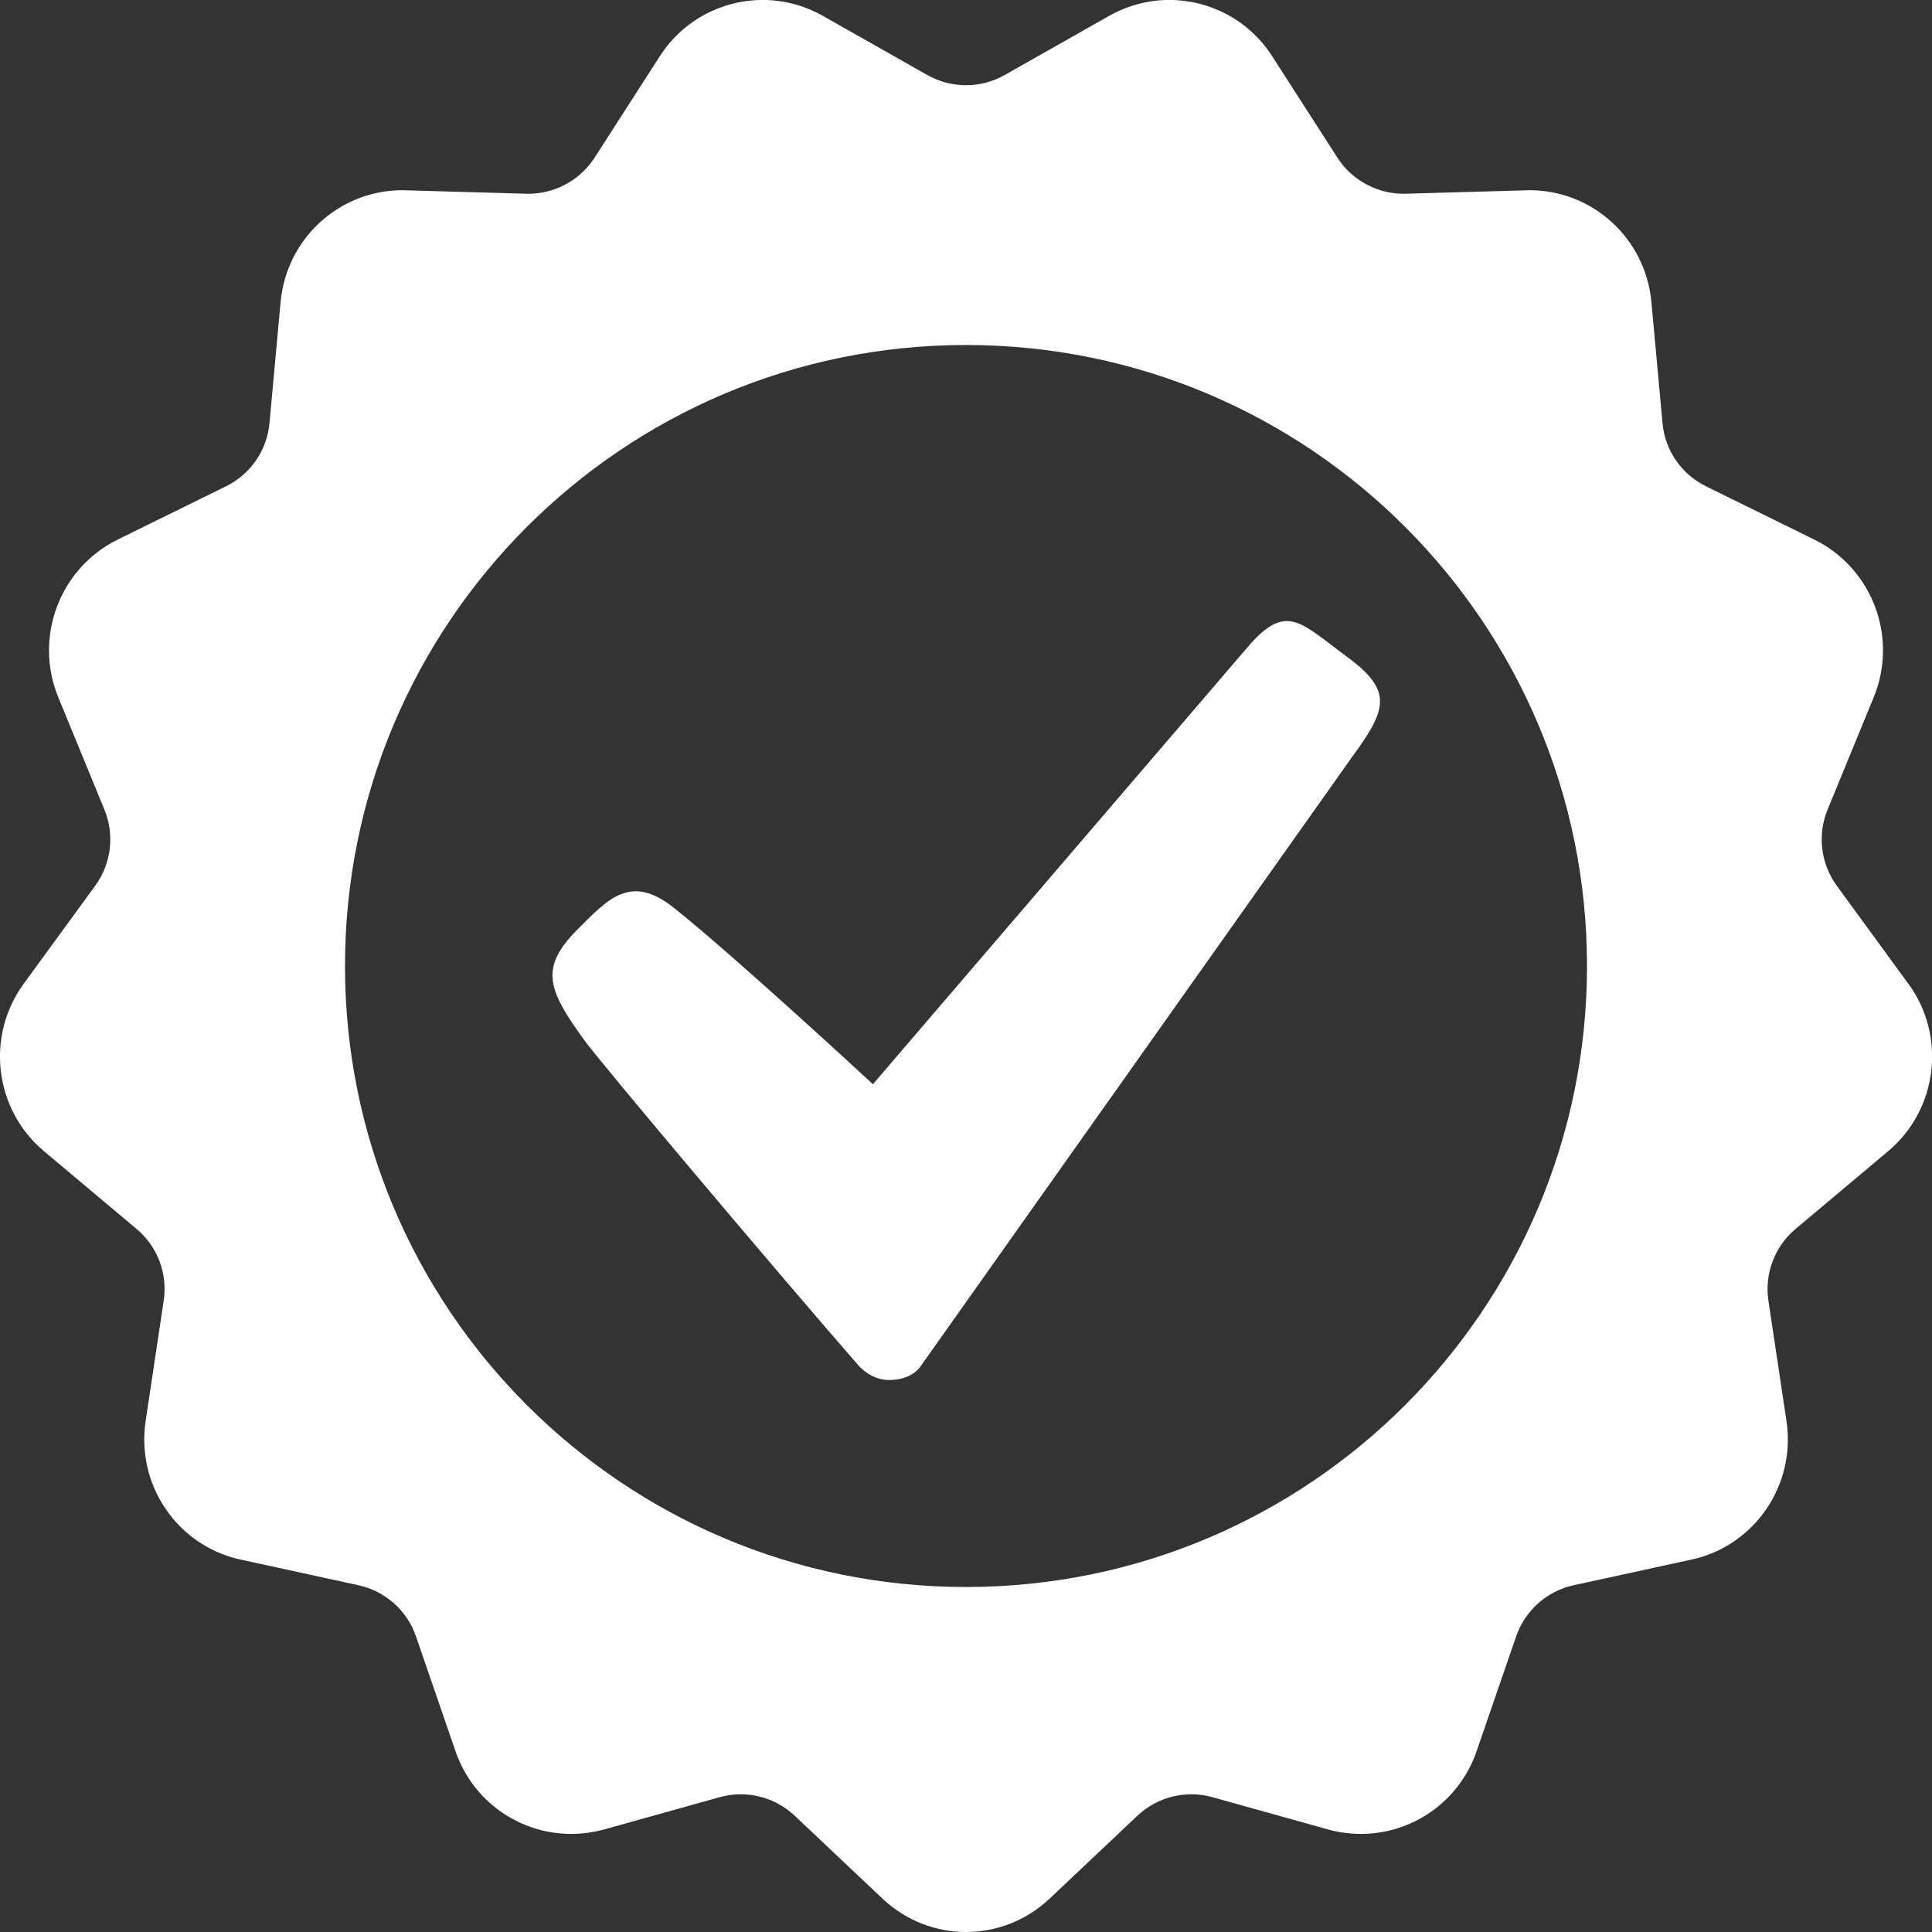
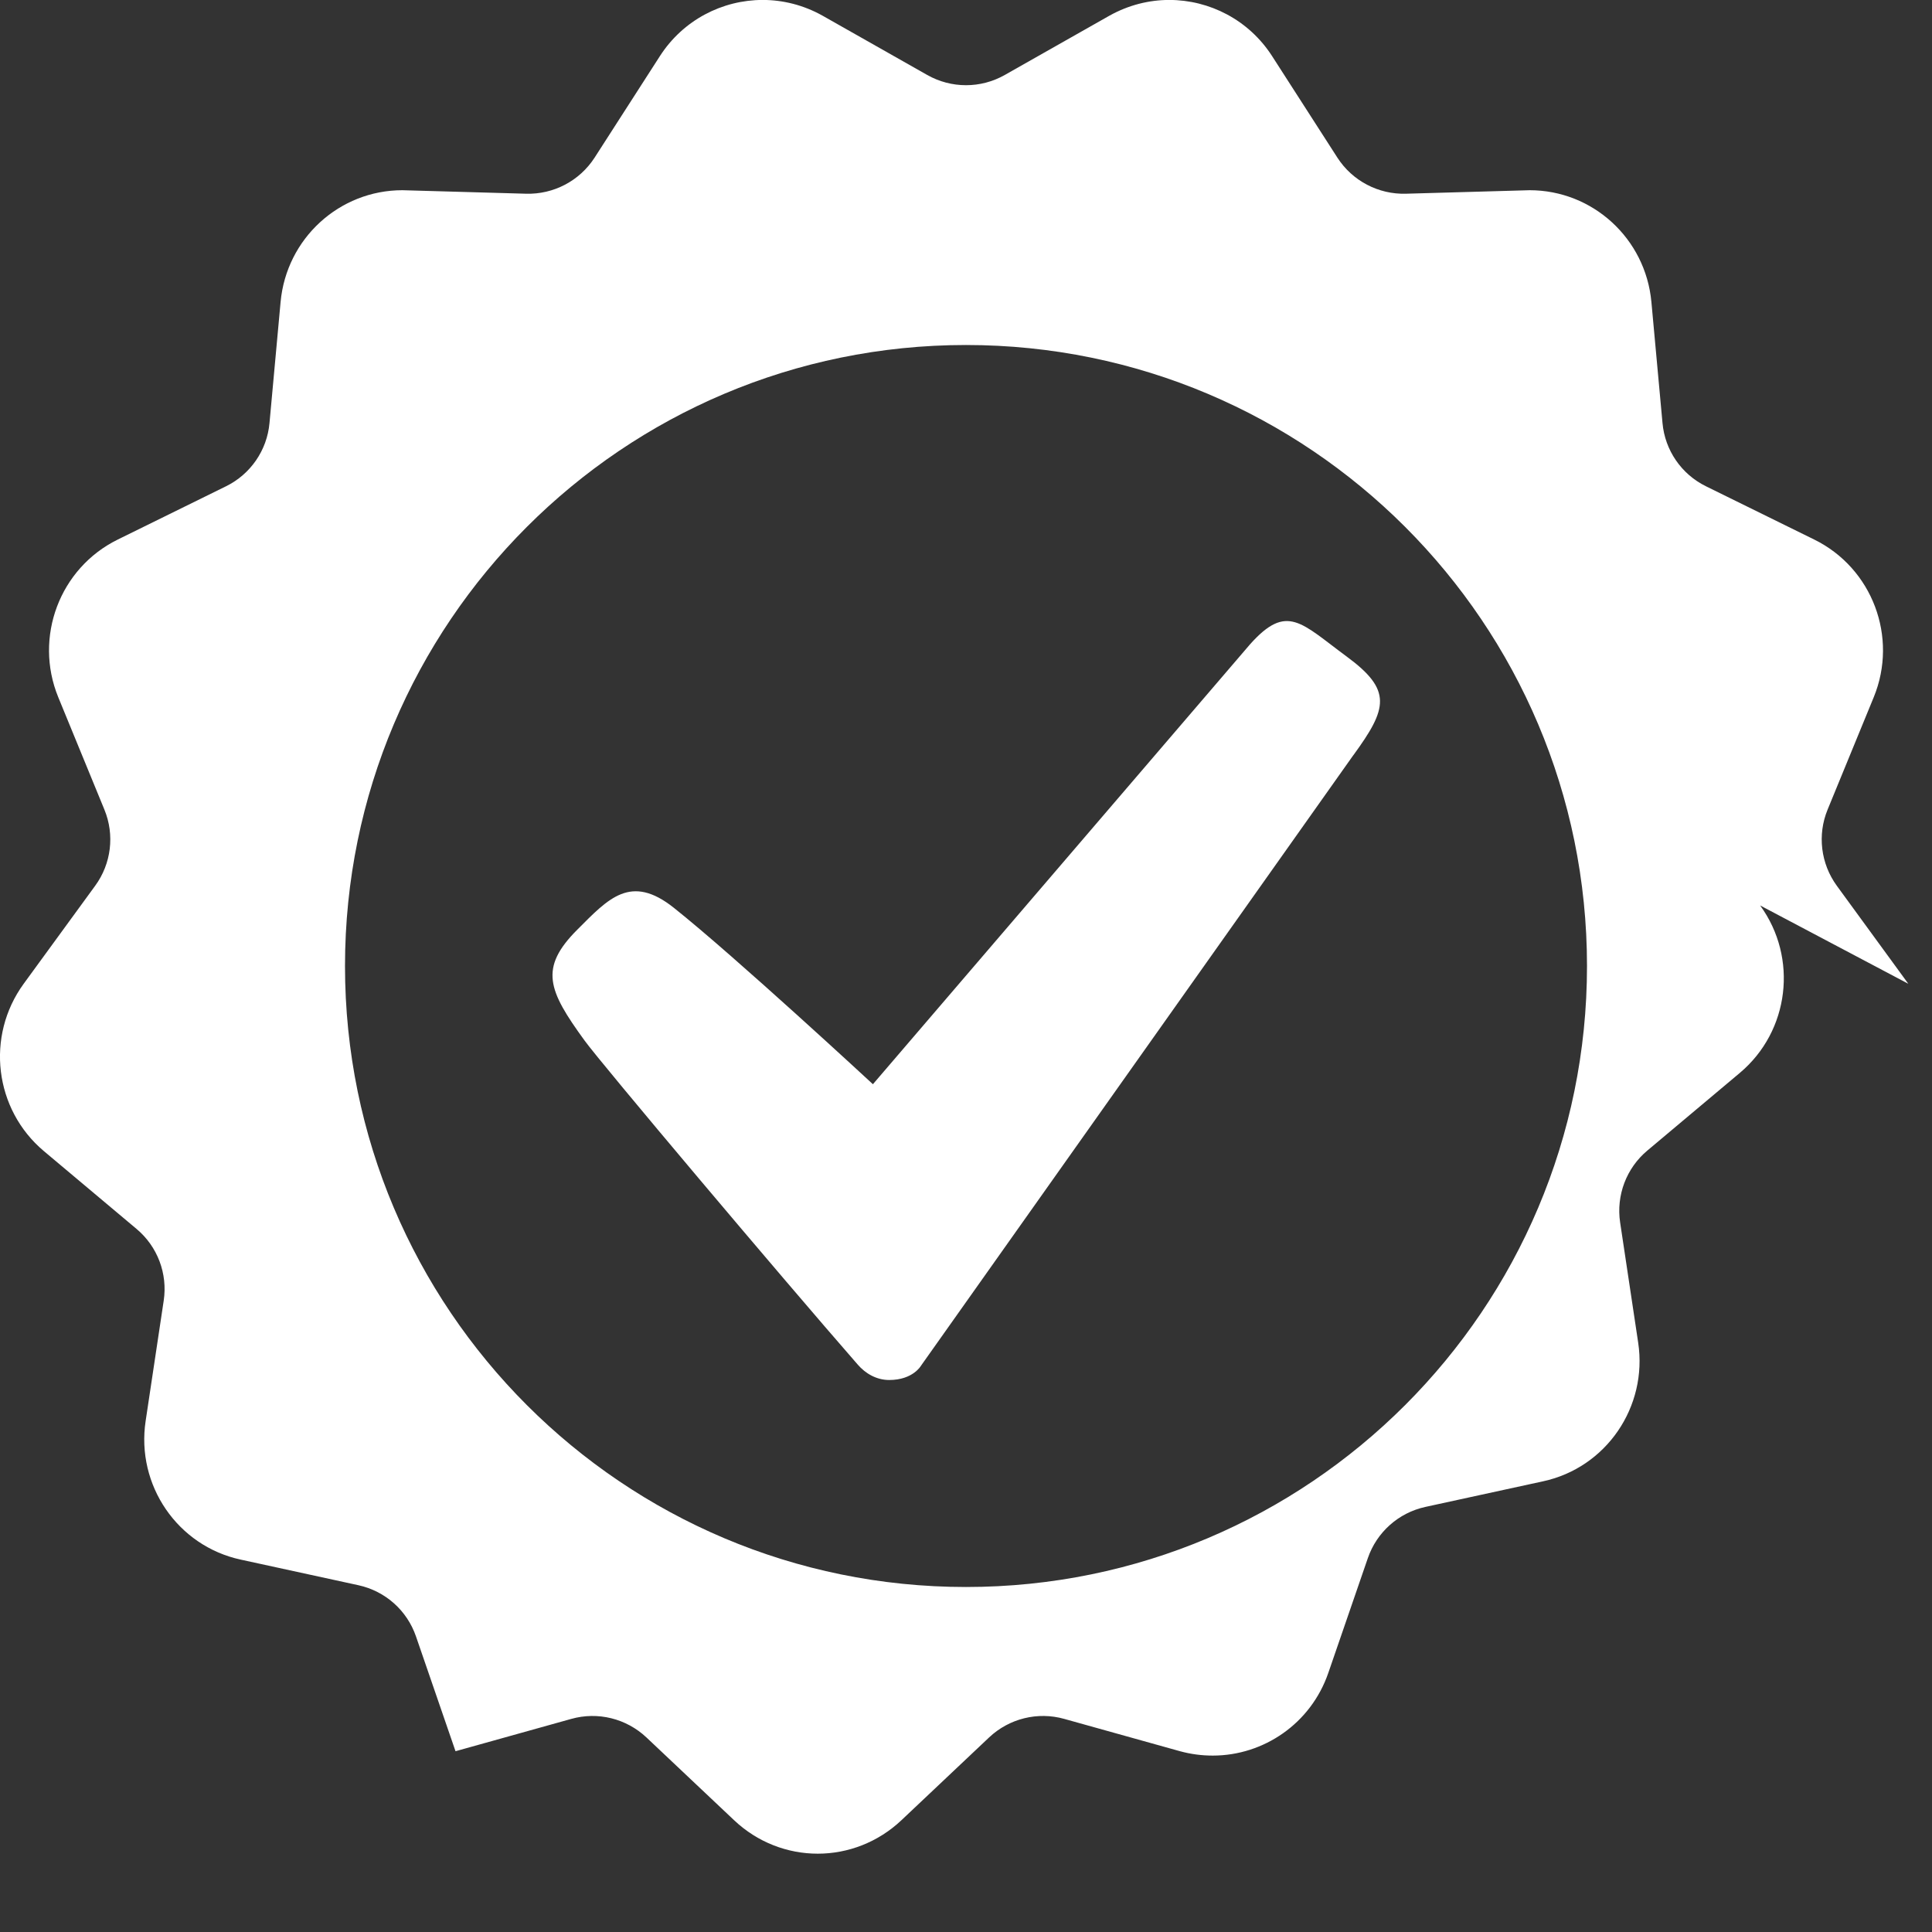
<svg xmlns="http://www.w3.org/2000/svg" id="Icon" viewBox="0 0 336 336">
  <rect x="0" y="0" width="336" height="336" fill="#333333" stroke="none" />
  <defs>
    <style>
      .cls-1 {
        fill: #fff;
        stroke-width: 0px;
      }
    </style>
  </defs>
-   <path class="cls-1" d="M331.88,171.09l-12.43-17.04c-2.8-3.84-3.41-8.86-1.61-13.24l8.03-19.56c4.28-10.44-.25-22.44-10.34-27.41l-18.82-9.26c-4.28-2.09-7.16-6.27-7.58-11.02l-1.93-21.05c-1.02-11.04-10.22-19.43-21.18-19.43-.13,0-12.89.36-21.5.61-4.79.14-9.32-2.23-11.92-6.26l-11.37-17.68c-4.05-6.29-10.88-9.76-17.88-9.76-3.52,0-7.1.89-10.41,2.74l-18.2,10.31c-4.18,2.37-9.29,2.37-13.48,0l-18.2-10.31c-3.3-1.85-6.89-2.74-10.41-2.74-7.01,0-13.83,3.47-17.88,9.76l-11.37,17.68c-2.6,4.02-7.12,6.4-11.92,6.26-8.61-.25-21.38-.61-21.5-.61-10.96,0-20.16,8.39-21.18,19.43l-1.93,21.05c-.42,4.75-3.31,8.93-7.58,11.02l-18.82,9.26c-10.09,4.97-14.61,16.97-10.34,27.41l8.03,19.56c1.8,4.38,1.2,9.4-1.61,13.24l-12.43,17.04c-6.64,9.12-5.11,21.86,3.52,29.11l16.1,13.52c3.66,3.06,5.44,7.79,4.73,12.49l-3.14,20.91c-1.69,11.18,5.57,21.76,16.55,24.12l20.45,4.45c4.68,1.02,8.47,4.39,10.02,8.92l6.87,19.95c3.02,8.8,11.23,14.38,20.09,14.38,1.89,0,3.8-.25,5.7-.76l20.13-5.62c4.62-1.3,9.57-.07,13.07,3.22l15.25,14.4c4.09,3.87,9.32,5.82,14.55,5.82s10.46-1.96,14.55-5.82l15.25-14.4c3.49-3.29,8.45-4.52,13.07-3.22l20.13,5.62c1.9.52,3.81.76,5.7.76,8.86,0,17.06-5.58,20.09-14.38l6.87-19.95c1.55-4.52,5.34-7.9,10.02-8.92l20.45-4.45c10.98-2.36,18.23-12.94,16.55-24.12l-3.14-20.91c-.7-4.7,1.08-9.43,4.73-12.49l16.1-13.52c8.62-7.25,10.16-19.99,3.52-29.11ZM168,276c-59.65,0-108-48.35-108-108s48.35-108,108-108,108,48.35,108,108-48.35,108-108,108ZM235.38,131.31l-75.19,106.18s-1.38,2.51-5.55,2.51c-2.2,0-4.12-1.12-5.46-2.67-13.15-15.05-44.72-52.48-47.54-56.4-6.33-8.71-7.93-12.57-1.21-19.28,5.39-5.39,9.26-9.74,16.76-3.77,10.52,8.36,34.62,30.68,34.62,30.68l65.6-76.52c6.42-7.18,8.86-3.7,16.78,2.13,7.97,5.86,7.12,9.01,1.2,17.14Z" />
+   <path class="cls-1" d="M331.88,171.09l-12.43-17.04c-2.8-3.84-3.41-8.86-1.61-13.24l8.03-19.56c4.28-10.44-.25-22.44-10.34-27.41l-18.82-9.26c-4.28-2.09-7.16-6.27-7.58-11.02l-1.93-21.05c-1.02-11.04-10.22-19.43-21.18-19.43-.13,0-12.89.36-21.5.61-4.79.14-9.32-2.23-11.92-6.26l-11.37-17.68c-4.05-6.29-10.88-9.76-17.88-9.76-3.52,0-7.1.89-10.41,2.74l-18.2,10.31c-4.18,2.37-9.29,2.37-13.48,0l-18.2-10.31c-3.3-1.85-6.89-2.74-10.41-2.74-7.01,0-13.83,3.47-17.88,9.76l-11.37,17.68c-2.6,4.02-7.12,6.4-11.92,6.26-8.61-.25-21.38-.61-21.5-.61-10.96,0-20.16,8.39-21.18,19.43l-1.93,21.05c-.42,4.75-3.31,8.93-7.58,11.02l-18.82,9.26c-10.09,4.97-14.61,16.97-10.34,27.41l8.03,19.56c1.8,4.38,1.2,9.4-1.61,13.24l-12.43,17.04c-6.64,9.12-5.11,21.86,3.52,29.11l16.1,13.52c3.66,3.06,5.44,7.79,4.73,12.49l-3.14,20.91c-1.69,11.18,5.57,21.76,16.55,24.12l20.45,4.45c4.68,1.02,8.47,4.39,10.02,8.92l6.87,19.95l20.13-5.62c4.62-1.3,9.57-.07,13.07,3.22l15.25,14.4c4.09,3.87,9.32,5.82,14.55,5.82s10.46-1.96,14.55-5.82l15.25-14.4c3.49-3.29,8.45-4.52,13.07-3.22l20.13,5.62c1.9.52,3.81.76,5.7.76,8.86,0,17.06-5.58,20.09-14.38l6.87-19.95c1.55-4.52,5.34-7.9,10.02-8.92l20.45-4.45c10.98-2.36,18.23-12.94,16.55-24.12l-3.14-20.91c-.7-4.7,1.08-9.43,4.73-12.49l16.1-13.52c8.62-7.25,10.16-19.99,3.52-29.11ZM168,276c-59.65,0-108-48.35-108-108s48.35-108,108-108,108,48.35,108,108-48.35,108-108,108ZM235.38,131.31l-75.19,106.18s-1.38,2.51-5.55,2.51c-2.2,0-4.12-1.12-5.46-2.67-13.15-15.05-44.72-52.48-47.54-56.4-6.33-8.71-7.93-12.57-1.21-19.28,5.39-5.39,9.26-9.74,16.76-3.77,10.52,8.36,34.62,30.68,34.62,30.68l65.6-76.52c6.42-7.18,8.86-3.7,16.78,2.13,7.97,5.86,7.12,9.01,1.2,17.14Z" />
</svg>